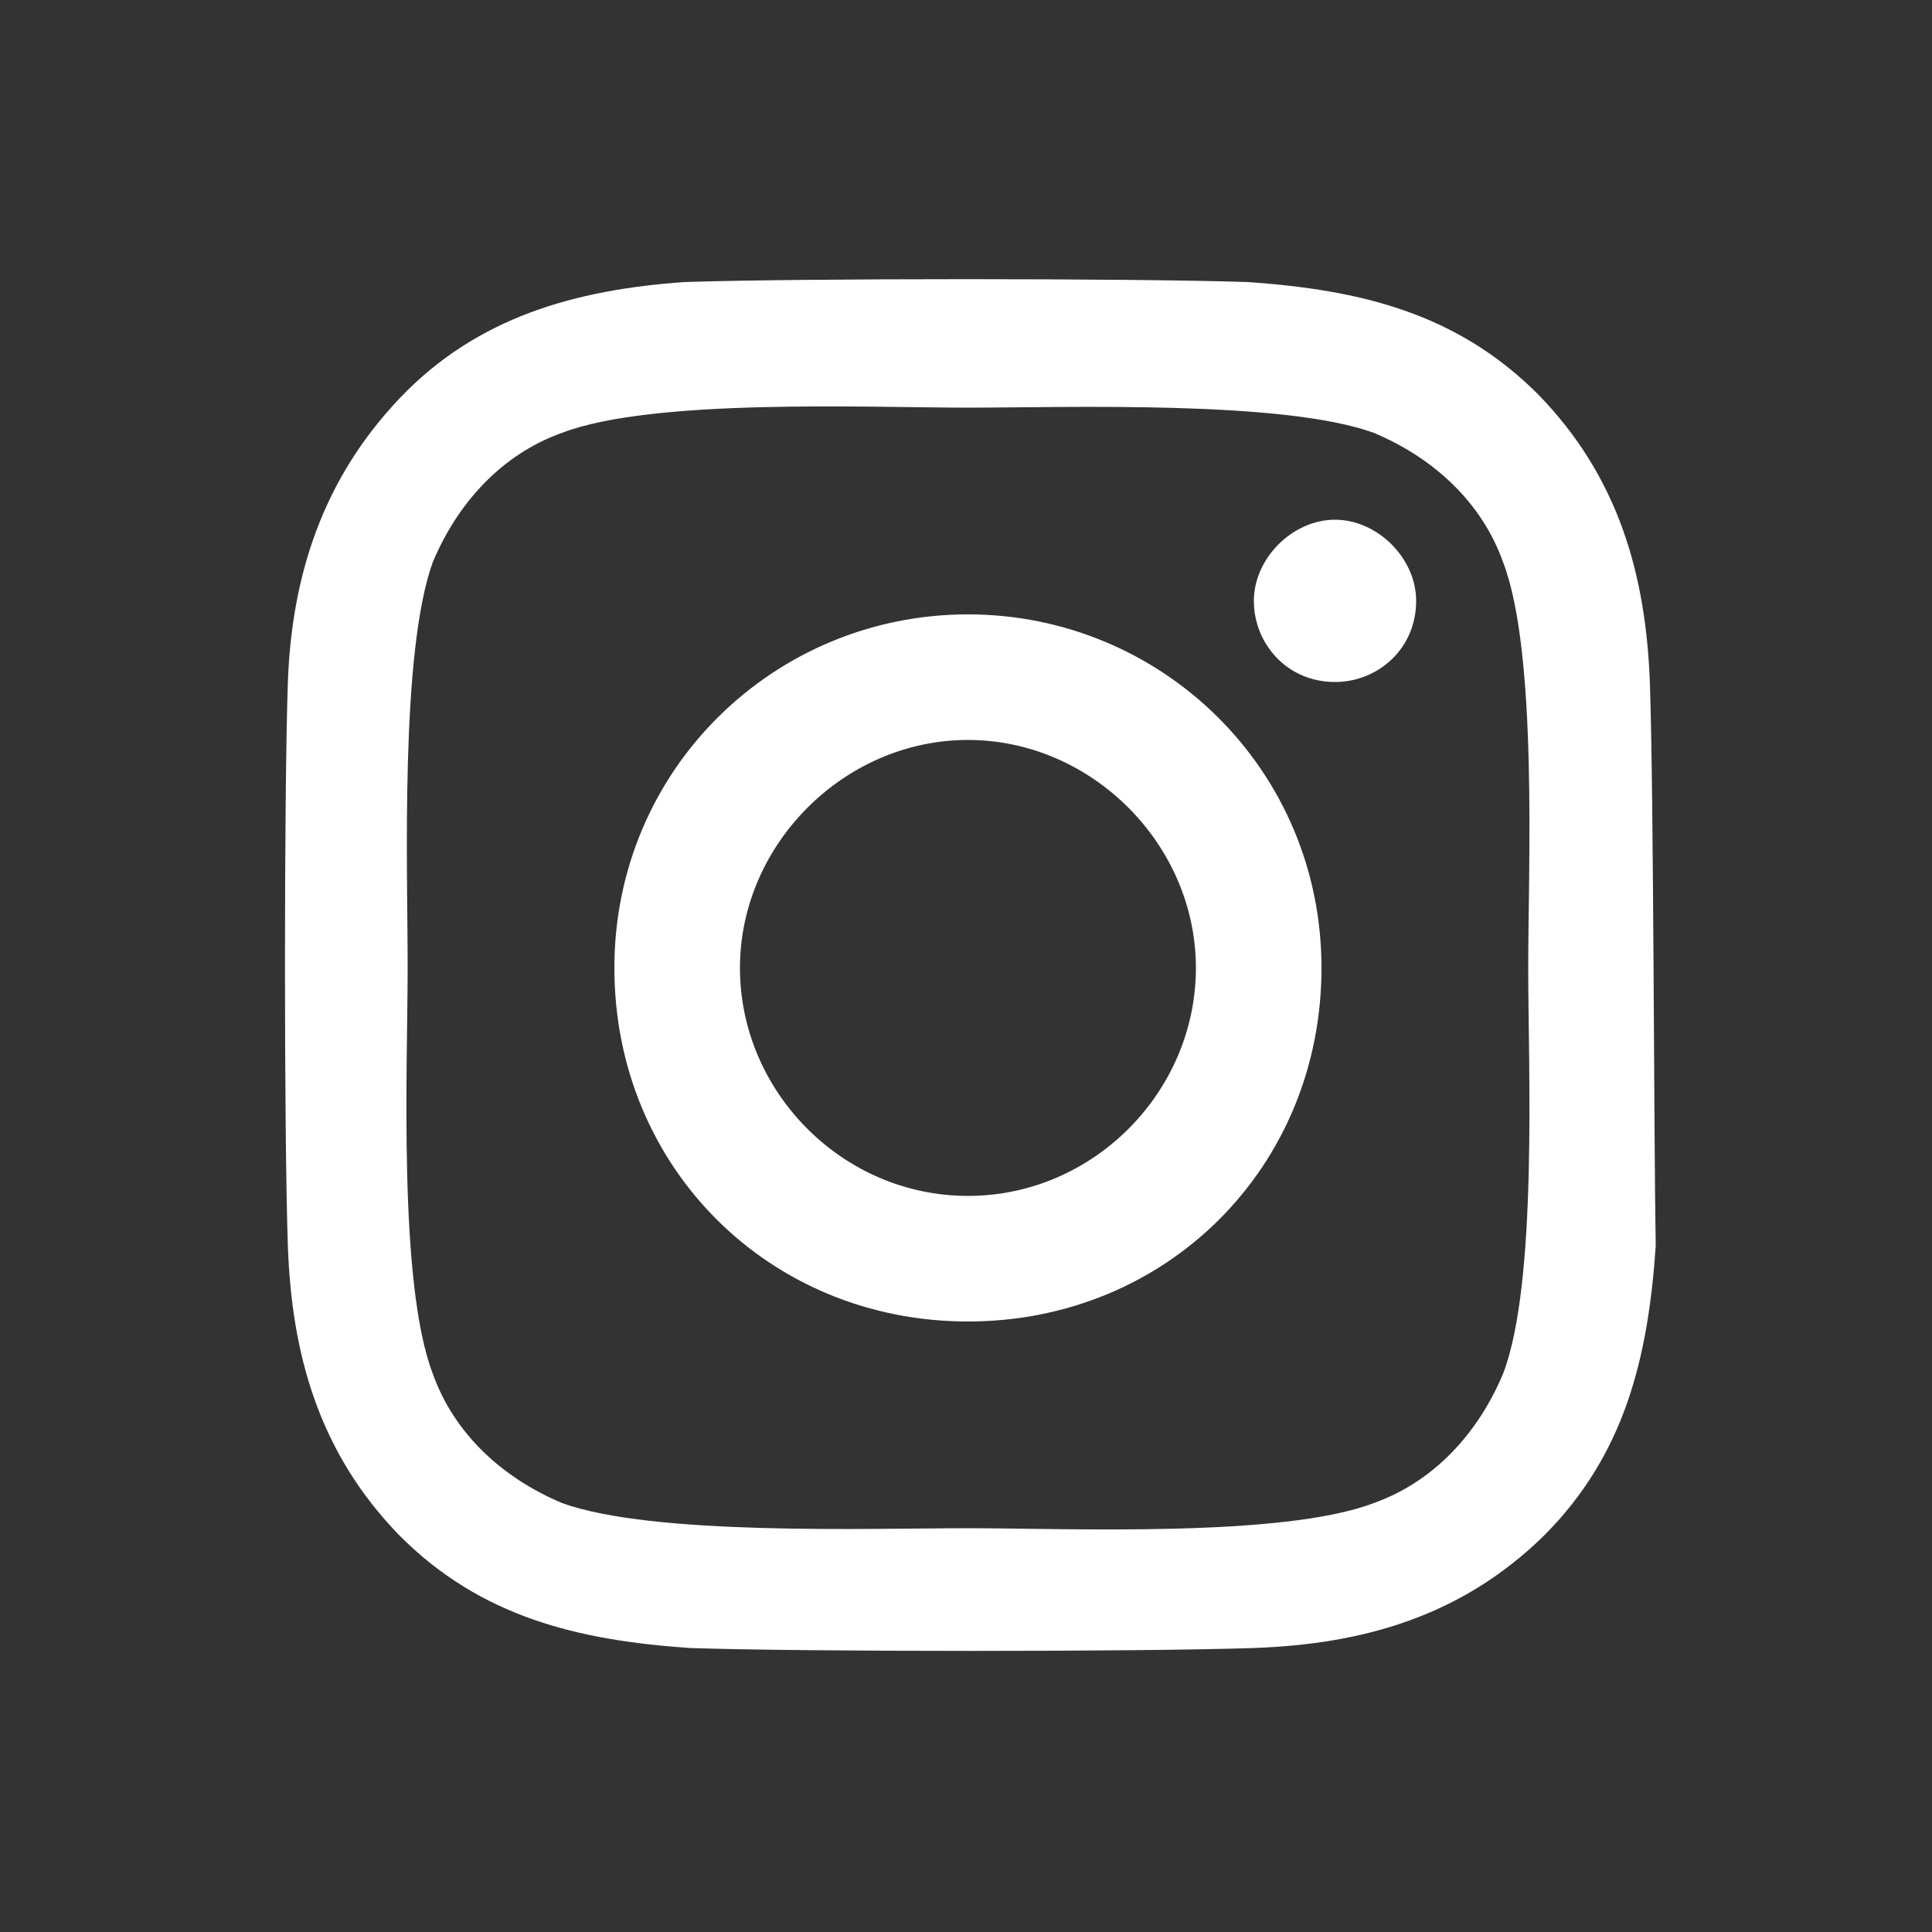
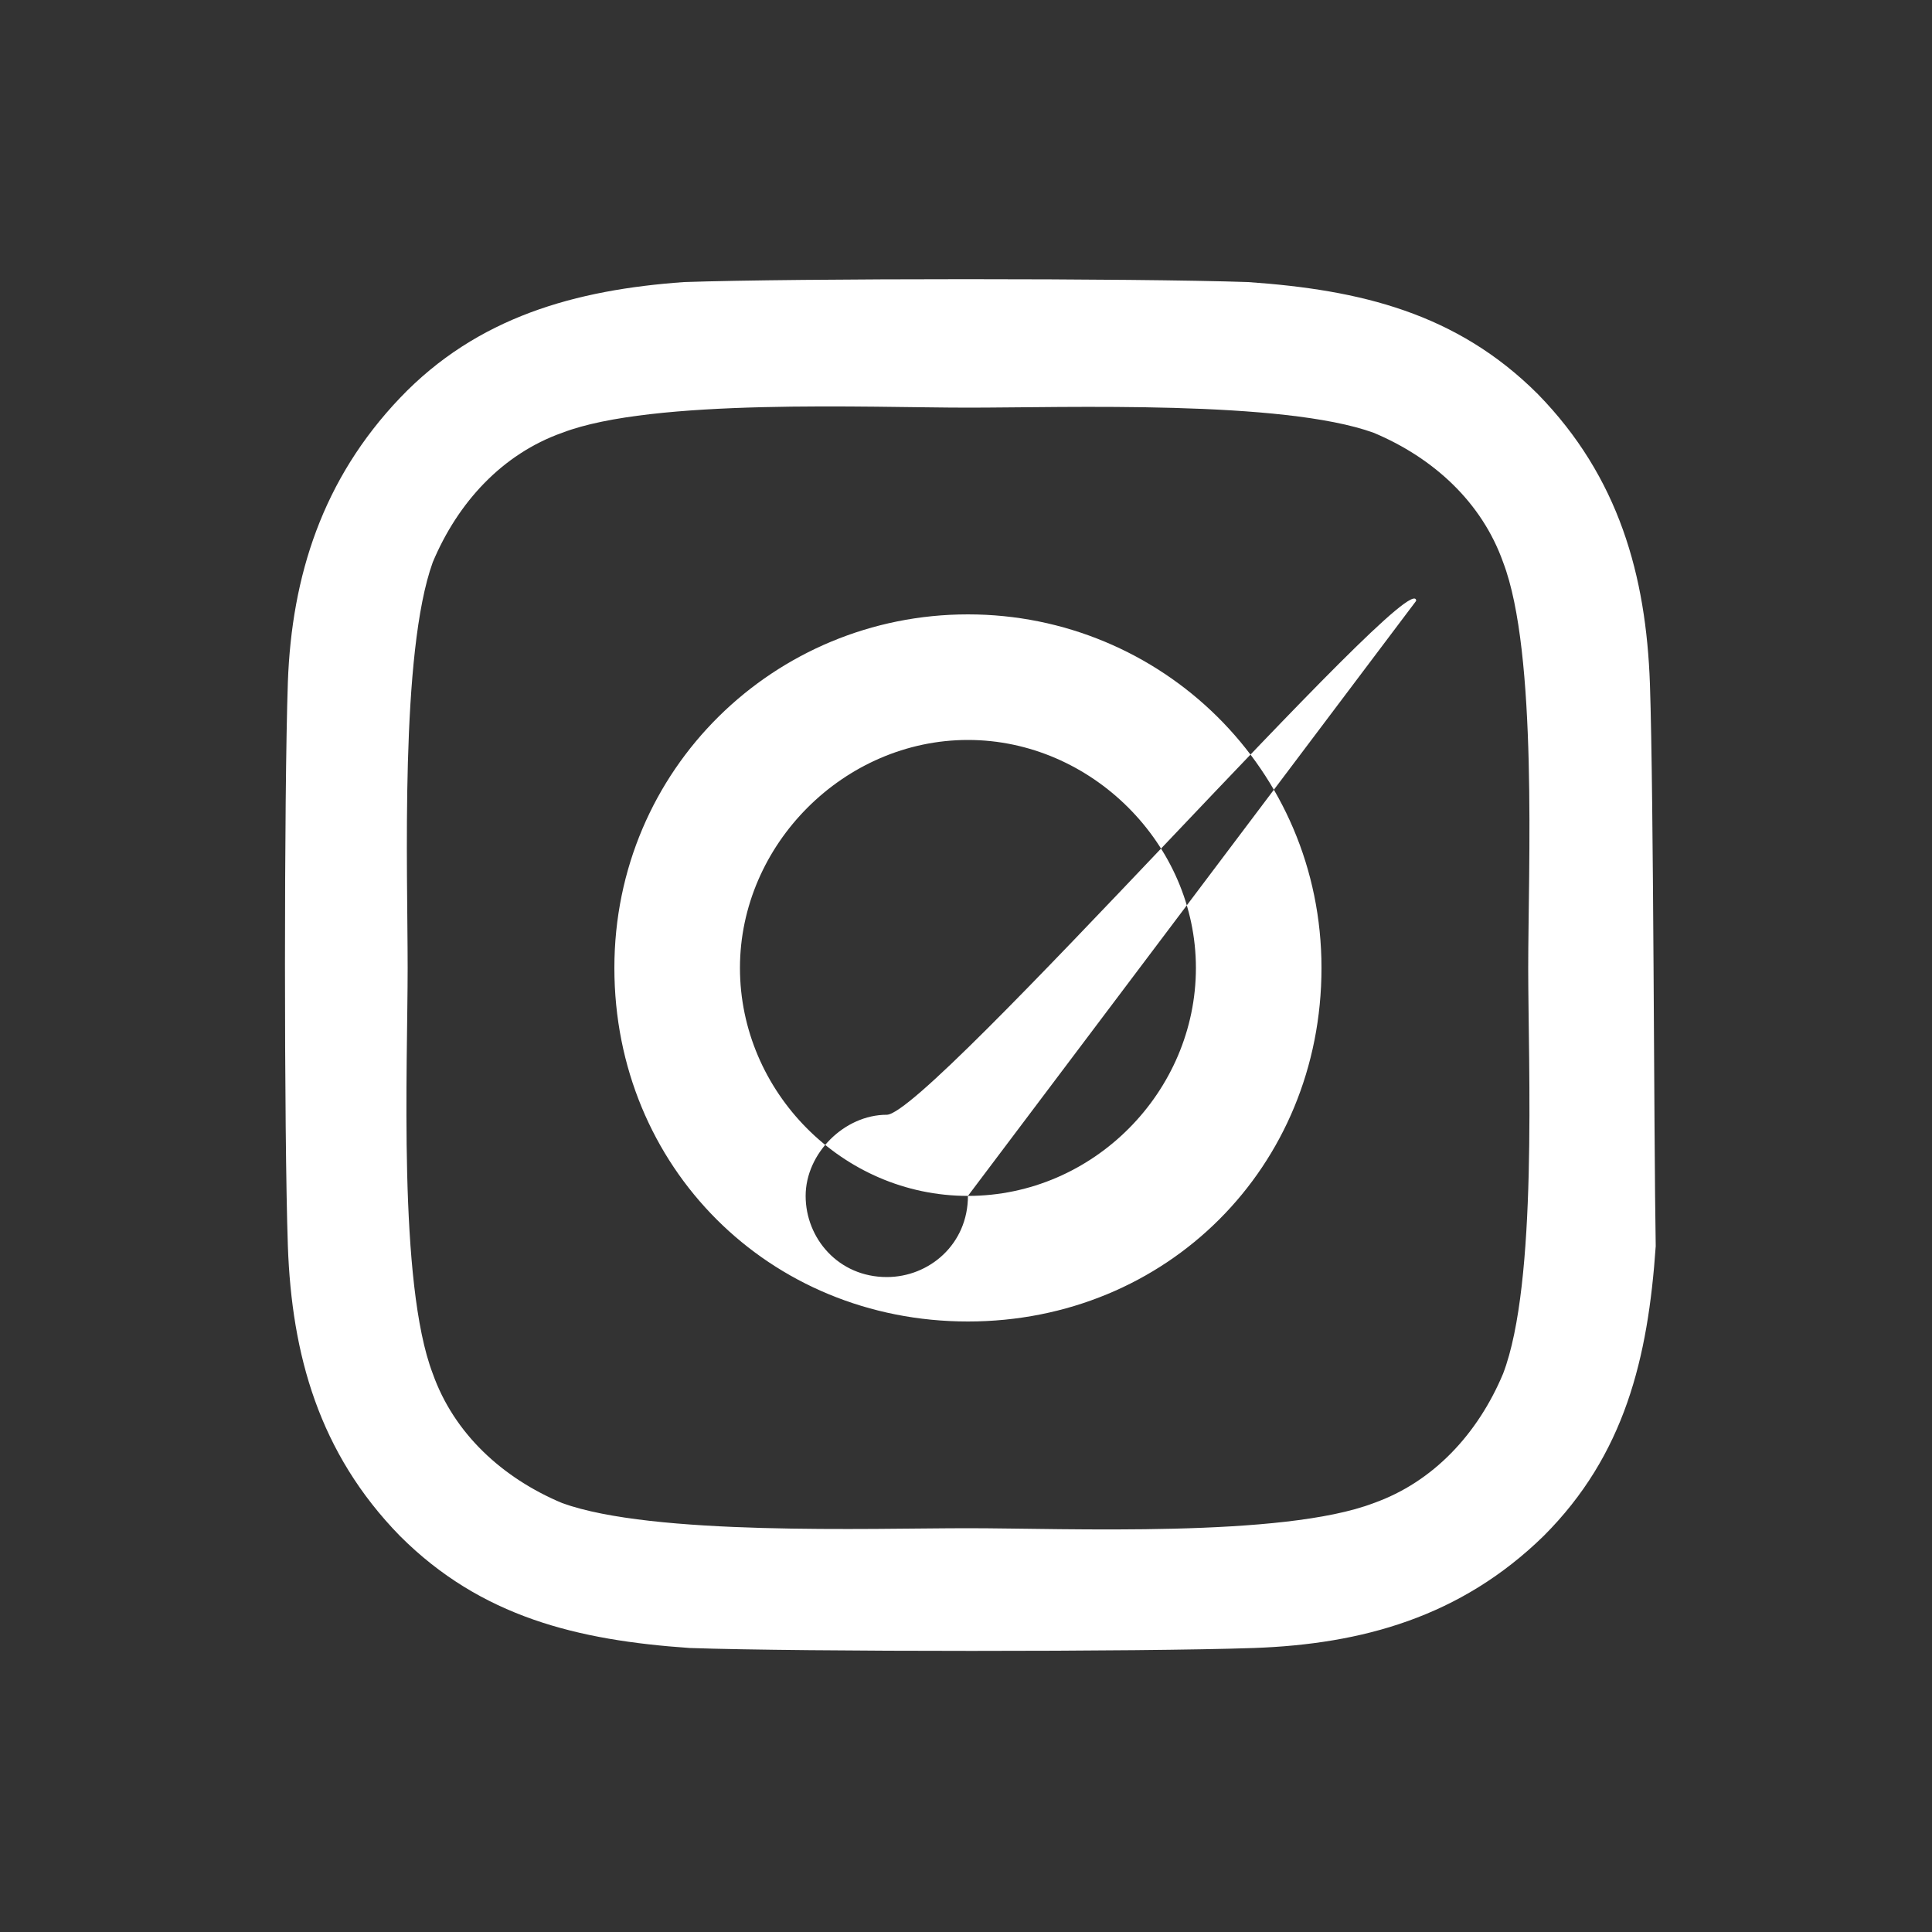
<svg xmlns="http://www.w3.org/2000/svg" version="1.1" id="Laag_1" x="0px" y="0px" viewBox="0 0 100 100" style="enable-background:new 0 0 100 100;" xml:space="preserve">
  <rect x="0" y="0" width="100" height="100" fill="#333333" stroke="none" />
  <style type="text/css">
	.st0{fill:#FFFFFF;}
</style>
-   <path class="st0" d="M50.1,31.8c-10,0-18.3,8-18.3,18.3s8,18.3,18.3,18.3s18.3-8,18.3-18.3S60.1,31.8,50.1,31.8z M50.1,61.9  c-6.5,0-11.8-5.4-11.8-11.8s5.4-11.8,11.8-11.8s11.8,5.4,11.8,11.8S56.6,61.9,50.1,61.9L50.1,61.9z M73.3,31.1c0,2.5-2,4.2-4.2,4.2  c-2.5,0-4.2-2-4.2-4.2s2-4.2,4.2-4.2S73.3,28.9,73.3,31.1z M85.4,35.4c-0.2-5.6-1.6-10.7-5.8-15c-4.2-4.2-9.2-5.4-15-5.8  c-5.8-0.2-23.4-0.2-29.2,0c-5.6,0.4-10.7,1.8-14.7,6s-5.6,9.2-5.8,14.7c-0.2,5.8-0.2,23.4,0,29.2c0.2,5.6,1.6,10.7,5.8,15  c4.2,4.2,9.2,5.4,15,5.8c5.8,0.2,23.4,0.2,29.2,0c5.6-0.2,10.7-1.6,15-5.8c4.2-4.2,5.4-9.2,5.8-15C85.6,58.8,85.6,41.4,85.4,35.4  L85.4,35.4z M77.8,71.1c-1.3,3.1-3.6,5.6-6.7,6.7c-4.7,1.8-15.9,1.3-21,1.3s-16.3,0.4-21-1.3c-3.1-1.3-5.6-3.6-6.7-6.7  c-1.8-4.7-1.3-15.9-1.3-21s-0.4-16.3,1.3-21c1.3-3.1,3.6-5.6,6.7-6.7c4.7-1.8,15.9-1.3,21-1.3s16.3-0.4,21,1.3  c3.1,1.3,5.6,3.6,6.7,6.7c1.8,4.7,1.3,15.9,1.3,21S79.6,66.4,77.8,71.1z" />
+   <path class="st0" d="M50.1,31.8c-10,0-18.3,8-18.3,18.3s8,18.3,18.3,18.3s18.3-8,18.3-18.3S60.1,31.8,50.1,31.8z M50.1,61.9  c-6.5,0-11.8-5.4-11.8-11.8s5.4-11.8,11.8-11.8s11.8,5.4,11.8,11.8S56.6,61.9,50.1,61.9L50.1,61.9z c0,2.5-2,4.2-4.2,4.2  c-2.5,0-4.2-2-4.2-4.2s2-4.2,4.2-4.2S73.3,28.9,73.3,31.1z M85.4,35.4c-0.2-5.6-1.6-10.7-5.8-15c-4.2-4.2-9.2-5.4-15-5.8  c-5.8-0.2-23.4-0.2-29.2,0c-5.6,0.4-10.7,1.8-14.7,6s-5.6,9.2-5.8,14.7c-0.2,5.8-0.2,23.4,0,29.2c0.2,5.6,1.6,10.7,5.8,15  c4.2,4.2,9.2,5.4,15,5.8c5.8,0.2,23.4,0.2,29.2,0c5.6-0.2,10.7-1.6,15-5.8c4.2-4.2,5.4-9.2,5.8-15C85.6,58.8,85.6,41.4,85.4,35.4  L85.4,35.4z M77.8,71.1c-1.3,3.1-3.6,5.6-6.7,6.7c-4.7,1.8-15.9,1.3-21,1.3s-16.3,0.4-21-1.3c-3.1-1.3-5.6-3.6-6.7-6.7  c-1.8-4.7-1.3-15.9-1.3-21s-0.4-16.3,1.3-21c1.3-3.1,3.6-5.6,6.7-6.7c4.7-1.8,15.9-1.3,21-1.3s16.3-0.4,21,1.3  c3.1,1.3,5.6,3.6,6.7,6.7c1.8,4.7,1.3,15.9,1.3,21S79.6,66.4,77.8,71.1z" />
</svg>